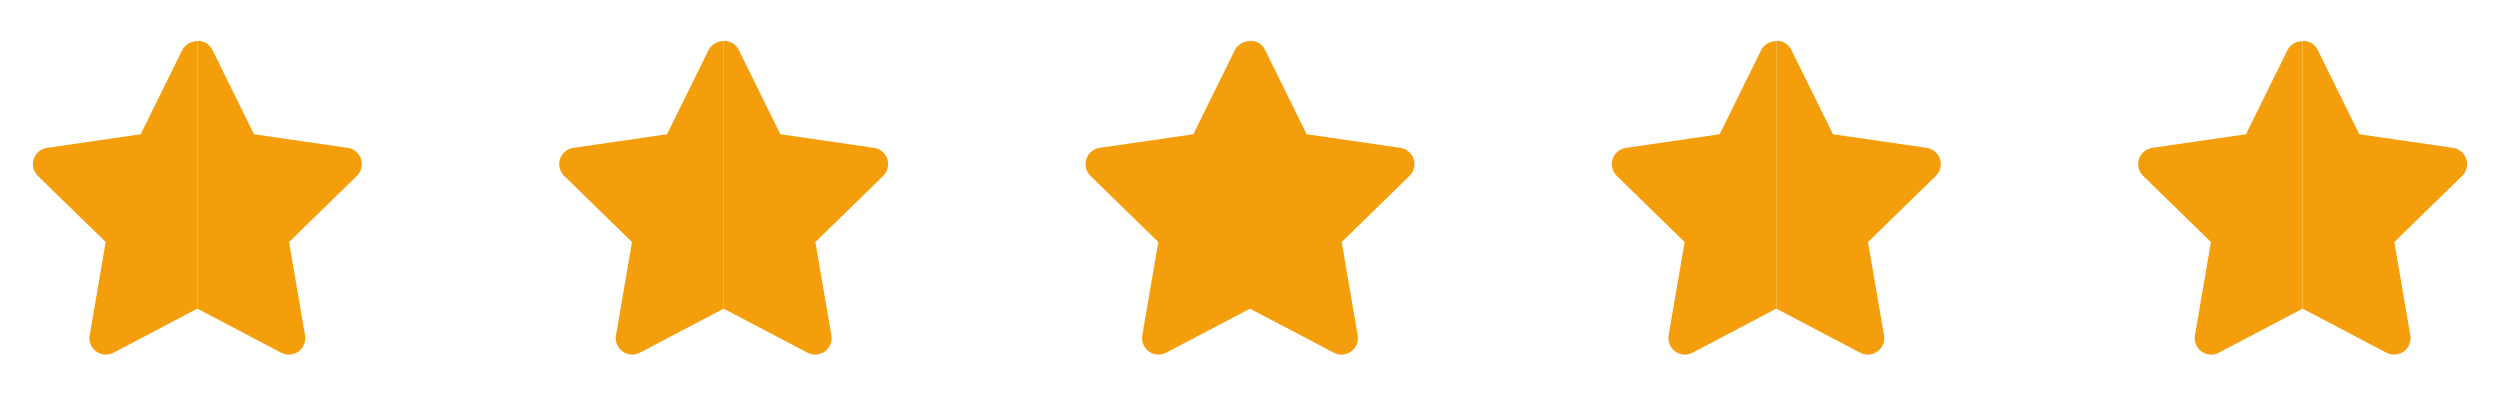
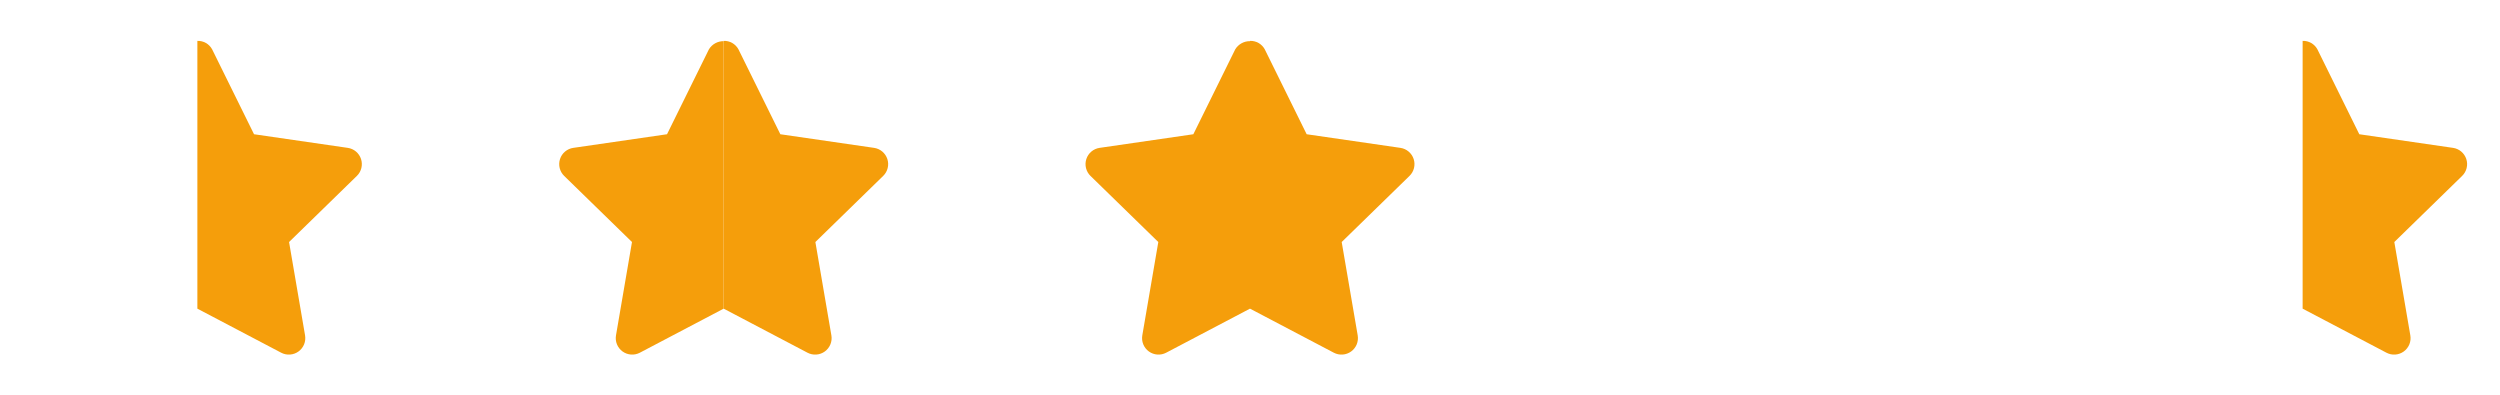
<svg xmlns="http://www.w3.org/2000/svg" fill="none" height="100%" overflow="visible" preserveAspectRatio="none" style="display: block;" viewBox="0 0 152 24" width="100%">
  <g id="Frame 178">
    <g id="Frame">
      <g id="Vector">
        <path d="M21.951 9.67C21.893 9.493 21.787 9.335 21.645 9.215C21.502 9.095 21.328 9.017 21.144 8.99L15.445 8.162L12.897 2.998C12.81 2.838 12.68 2.705 12.521 2.614C12.363 2.524 12.182 2.479 12 2.486V18.766L17.097 21.445C17.262 21.532 17.448 21.571 17.634 21.557C17.82 21.544 17.999 21.479 18.15 21.369C18.301 21.259 18.418 21.11 18.489 20.937C18.559 20.764 18.579 20.575 18.548 20.391L17.575 14.715L21.698 10.695C21.832 10.565 21.926 10.4 21.971 10.219C22.015 10.037 22.009 9.847 21.951 9.67Z" fill="#F59E0B" />
-         <path d="M11.103 2.998L8.555 8.162L2.856 8.99C2.671 9.017 2.498 9.095 2.355 9.215C2.212 9.335 2.106 9.493 2.049 9.671C1.991 9.848 1.984 10.038 2.029 10.22C2.074 10.401 2.168 10.566 2.302 10.696L6.425 14.715L5.452 20.391C5.421 20.575 5.441 20.764 5.512 20.936C5.582 21.109 5.699 21.259 5.85 21.368C6.001 21.478 6.179 21.543 6.365 21.557C6.551 21.57 6.737 21.532 6.902 21.445L12 18.765V2.503C11.82 2.5 11.643 2.544 11.486 2.631C11.328 2.718 11.196 2.844 11.103 2.998Z" fill="#F59E0B" />
      </g>
    </g>
    <g id="Frame_2">
      <g id="Vector_2">
        <path d="M53.951 9.67C53.893 9.493 53.787 9.335 53.645 9.215C53.502 9.095 53.328 9.017 53.144 8.99L47.445 8.162L44.897 2.998C44.81 2.838 44.68 2.705 44.521 2.614C44.363 2.524 44.182 2.479 44 2.486V18.766L49.097 21.445C49.262 21.532 49.448 21.571 49.634 21.557C49.821 21.544 49.999 21.479 50.15 21.369C50.301 21.259 50.418 21.11 50.489 20.937C50.559 20.764 50.58 20.575 50.548 20.391L49.575 14.715L53.698 10.695C53.832 10.565 53.926 10.4 53.971 10.219C54.016 10.037 54.009 9.847 53.951 9.67Z" fill="#F59E0B" />
        <path d="M43.103 2.998L40.555 8.162L34.856 8.99C34.671 9.017 34.498 9.095 34.355 9.215C34.212 9.335 34.106 9.493 34.049 9.671C33.991 9.848 33.984 10.038 34.029 10.22C34.074 10.401 34.168 10.566 34.302 10.696L38.425 14.715L37.452 20.391C37.421 20.575 37.441 20.764 37.511 20.936C37.582 21.109 37.699 21.259 37.85 21.368C38.001 21.478 38.179 21.543 38.365 21.557C38.551 21.57 38.737 21.532 38.902 21.445L44 18.765V2.503C43.82 2.5 43.643 2.544 43.486 2.631C43.328 2.718 43.196 2.844 43.103 2.998Z" fill="#F59E0B" />
      </g>
    </g>
    <g id="Frame_3">
      <g id="Vector_3">
        <path d="M85.951 9.67C85.893 9.493 85.787 9.335 85.644 9.215C85.502 9.095 85.329 9.017 85.144 8.99L79.445 8.162L76.897 2.998C76.81 2.838 76.68 2.705 76.521 2.614C76.363 2.524 76.182 2.479 76 2.486V18.766L81.097 21.445C81.262 21.532 81.448 21.571 81.634 21.557C81.82 21.544 81.999 21.479 82.15 21.369C82.301 21.259 82.418 21.11 82.489 20.937C82.559 20.764 82.579 20.575 82.548 20.391L81.575 14.715L85.698 10.695C85.832 10.565 85.926 10.4 85.971 10.219C86.016 10.037 86.009 9.847 85.951 9.67Z" fill="#F59E0B" />
        <path d="M75.103 2.998L72.555 8.162L66.856 8.99C66.671 9.017 66.498 9.095 66.355 9.215C66.212 9.335 66.106 9.493 66.049 9.671C65.991 9.848 65.984 10.038 66.029 10.22C66.074 10.401 66.168 10.566 66.302 10.696L70.425 14.715L69.452 20.391C69.421 20.575 69.441 20.764 69.511 20.936C69.582 21.109 69.699 21.259 69.85 21.368C70.001 21.478 70.179 21.543 70.365 21.557C70.551 21.57 70.737 21.532 70.902 21.445L76 18.765V2.503C75.82 2.5 75.643 2.544 75.486 2.631C75.328 2.718 75.196 2.844 75.103 2.998Z" fill="#F59E0B" />
      </g>
    </g>
    <g id="Frame_4">
      <g id="Vector_4">
-         <path d="M117.951 9.67C117.893 9.493 117.787 9.335 117.645 9.215C117.502 9.095 117.329 9.017 117.144 8.99L111.445 8.162L108.897 2.998C108.81 2.838 108.68 2.705 108.521 2.614C108.363 2.524 108.182 2.479 108 2.486V18.766L113.097 21.445C113.262 21.532 113.448 21.571 113.634 21.557C113.82 21.544 113.999 21.479 114.15 21.369C114.301 21.259 114.418 21.11 114.489 20.937C114.559 20.764 114.58 20.575 114.548 20.391L113.575 14.715L117.698 10.695C117.832 10.565 117.926 10.4 117.971 10.219C118.016 10.037 118.009 9.847 117.951 9.67Z" fill="#F59E0B" />
-         <path d="M107.103 2.998L104.555 8.162L98.856 8.99C98.671 9.017 98.498 9.095 98.355 9.215C98.212 9.335 98.106 9.493 98.049 9.671C97.991 9.848 97.984 10.038 98.029 10.22C98.074 10.401 98.168 10.566 98.302 10.696L102.425 14.715L101.452 20.391C101.421 20.575 101.441 20.764 101.512 20.936C101.582 21.109 101.699 21.259 101.85 21.368C102.001 21.478 102.179 21.543 102.365 21.557C102.551 21.57 102.737 21.532 102.902 21.445L108 18.765V2.503C107.82 2.5 107.643 2.544 107.486 2.631C107.328 2.718 107.196 2.844 107.103 2.998Z" fill="#F59E0B" />
-       </g>
+         </g>
    </g>
    <g id="Frame_5">
      <g id="Vector_5">
        <path d="M149.951 9.67C149.893 9.493 149.787 9.335 149.645 9.215C149.502 9.095 149.329 9.017 149.144 8.99L143.445 8.162L140.897 2.998C140.81 2.838 140.68 2.705 140.521 2.614C140.363 2.524 140.182 2.479 140 2.486V18.766L145.097 21.445C145.262 21.532 145.448 21.571 145.634 21.557C145.82 21.544 145.999 21.479 146.15 21.369C146.301 21.259 146.418 21.11 146.489 20.937C146.559 20.764 146.58 20.575 146.548 20.391L145.575 14.715L149.698 10.695C149.832 10.565 149.926 10.4 149.971 10.219C150.016 10.037 150.009 9.847 149.951 9.67Z" fill="#F59E0B" />
-         <path d="M139.103 2.998L136.555 8.162L130.856 8.99C130.671 9.017 130.498 9.095 130.355 9.215C130.212 9.335 130.106 9.493 130.049 9.671C129.991 9.848 129.984 10.038 130.029 10.22C130.074 10.401 130.168 10.566 130.302 10.696L134.425 14.715L133.452 20.391C133.421 20.575 133.441 20.764 133.512 20.936C133.582 21.109 133.699 21.259 133.85 21.368C134.001 21.478 134.179 21.543 134.365 21.557C134.551 21.57 134.737 21.532 134.902 21.445L140 18.765V2.503C139.82 2.5 139.643 2.544 139.486 2.631C139.328 2.718 139.196 2.844 139.103 2.998Z" fill="#F59E0B" />
      </g>
    </g>
  </g>
</svg>